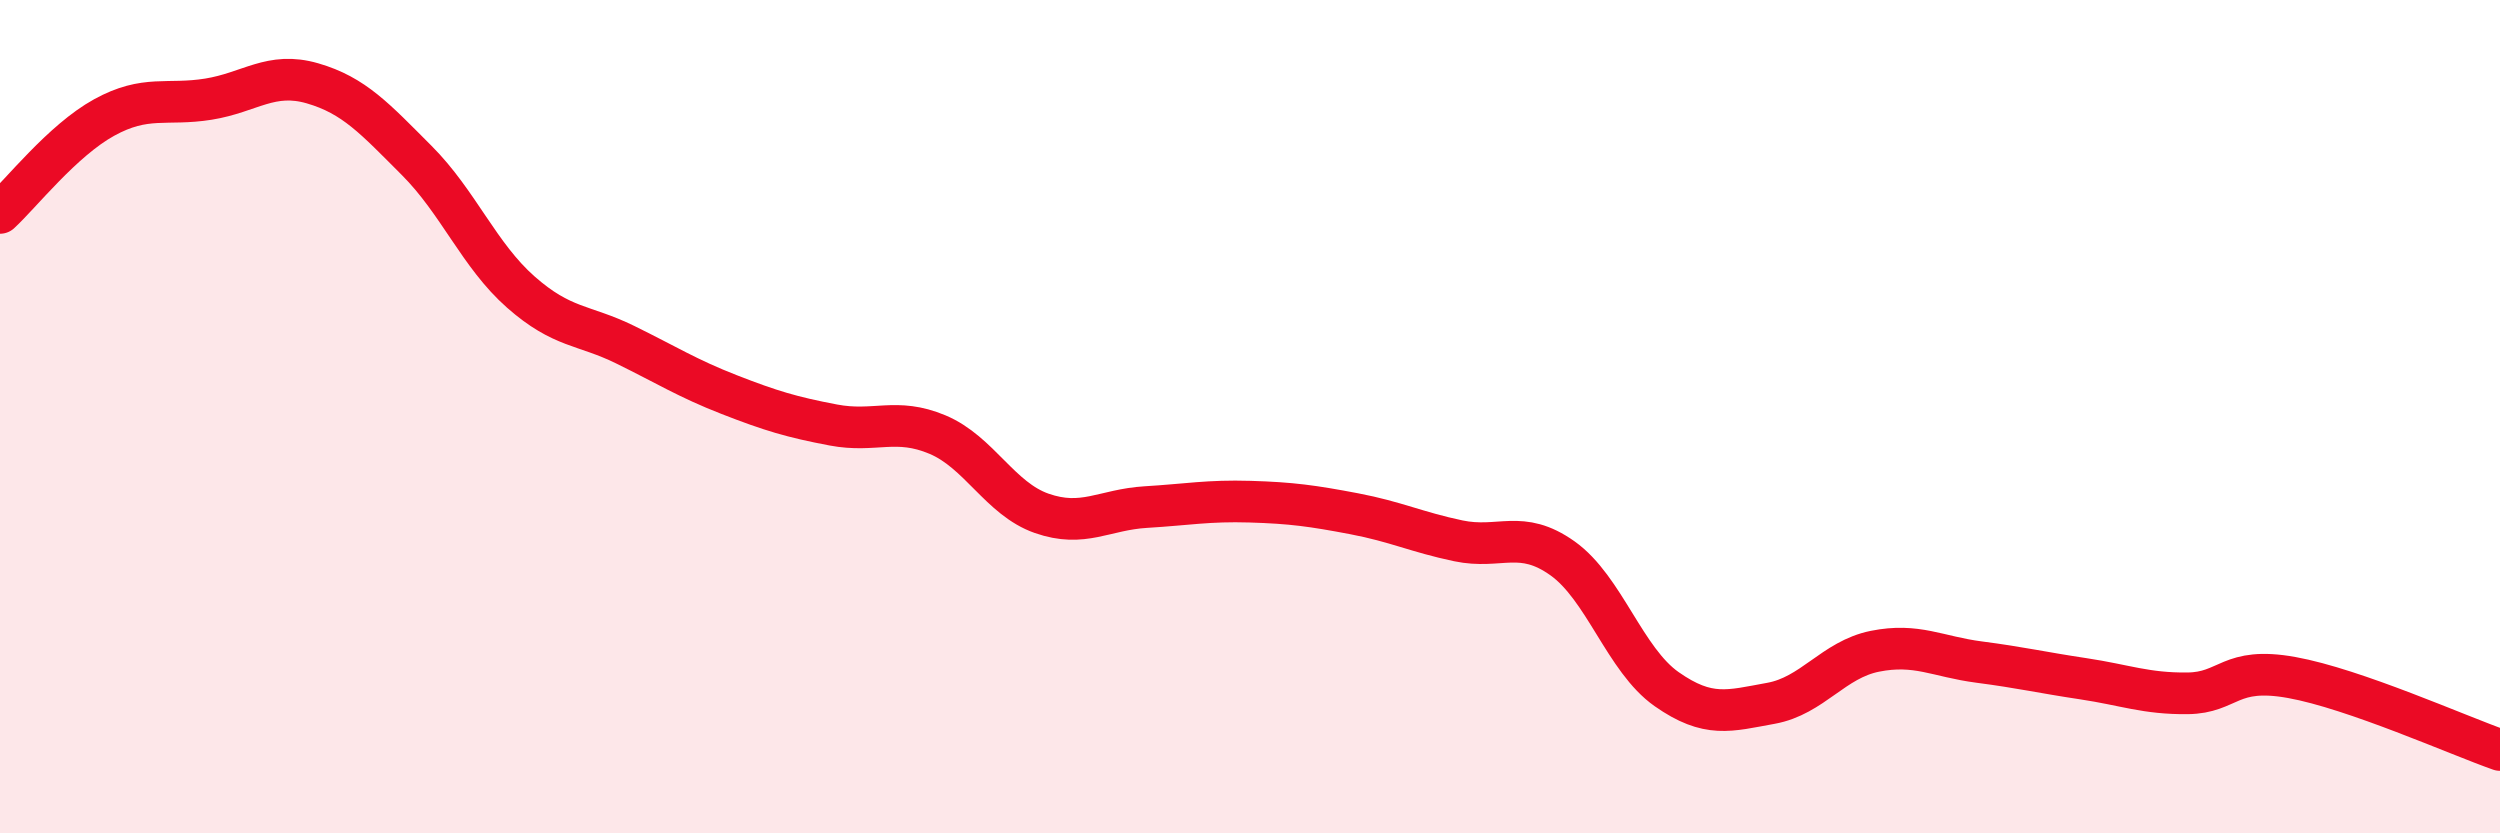
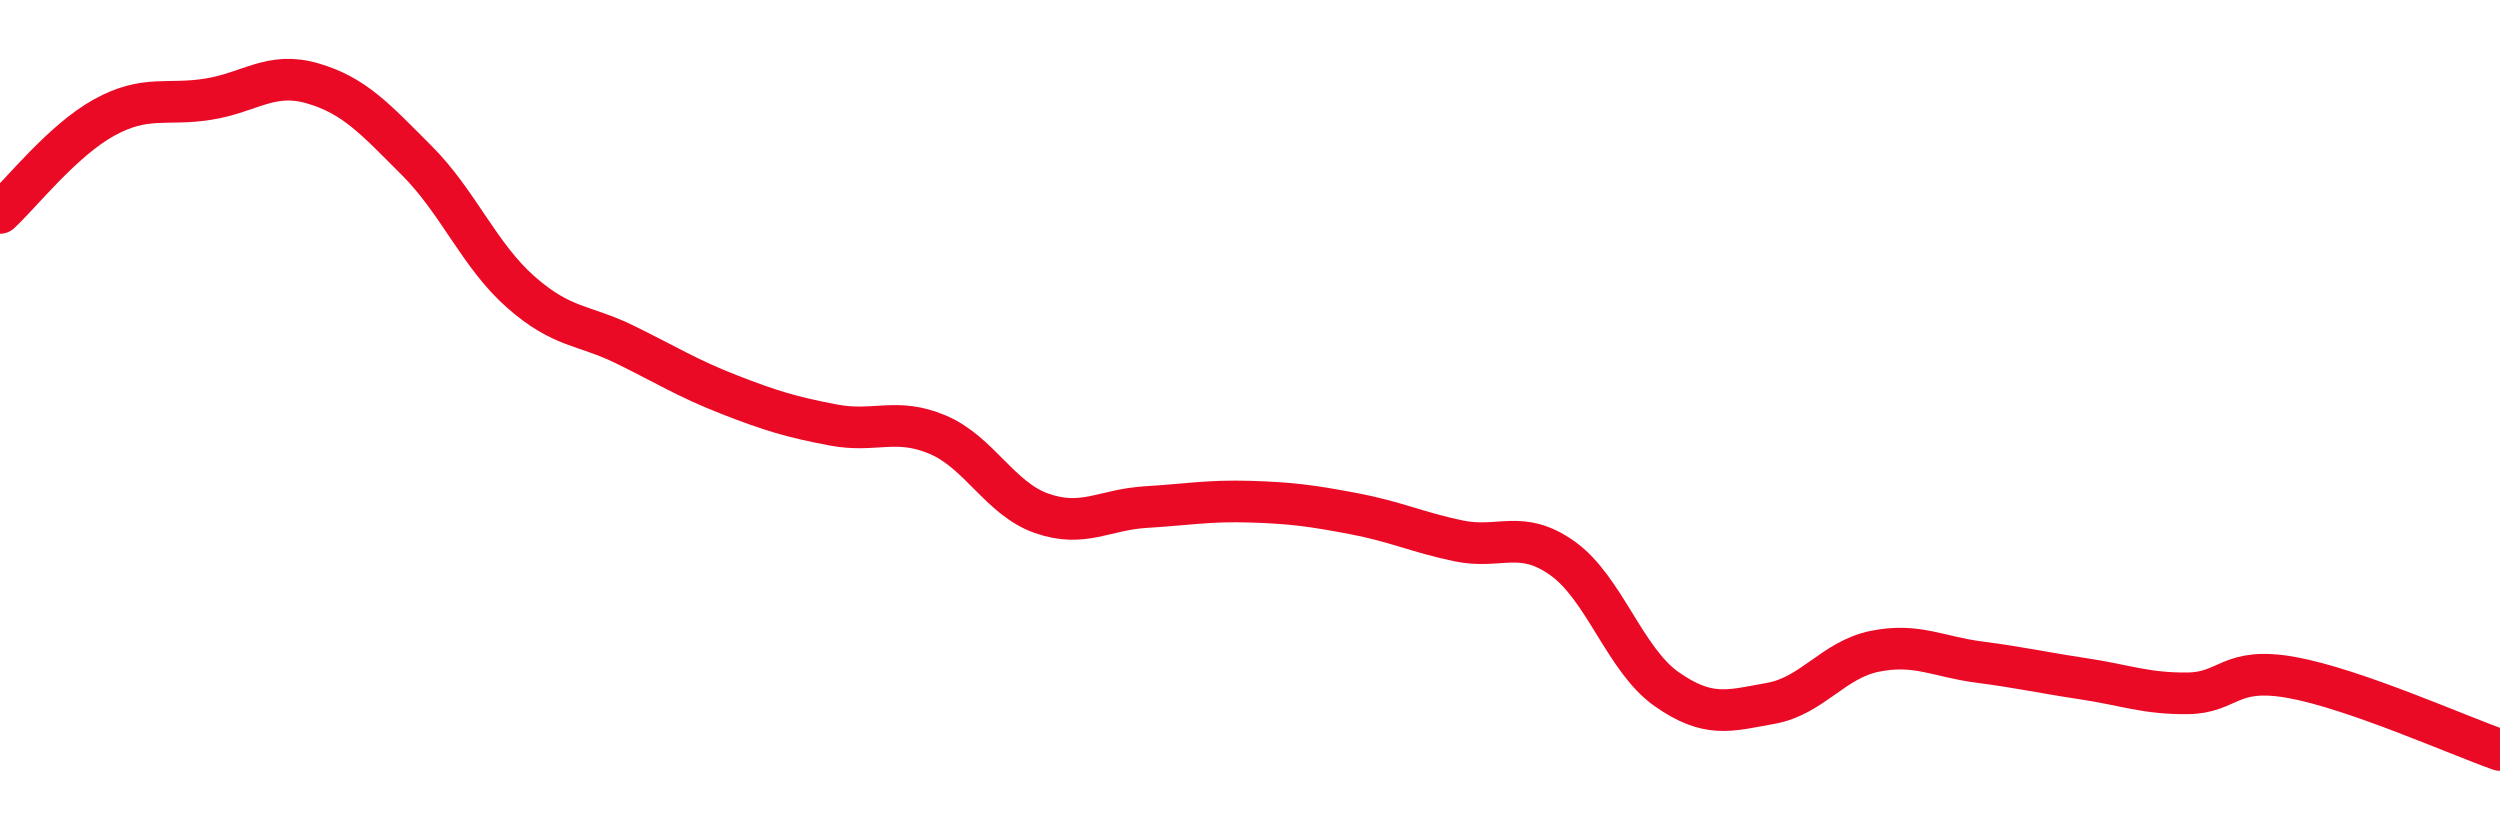
<svg xmlns="http://www.w3.org/2000/svg" width="60" height="20" viewBox="0 0 60 20">
-   <path d="M 0,5.11 C 0.5,4.65 1.5,3.37 2.5,2.82 C 3.5,2.27 4,2.54 5,2.38 C 6,2.22 6.5,1.71 7.5,2 C 8.5,2.29 9,2.85 10,3.85 C 11,4.85 11.5,6.13 12.5,7.01 C 13.5,7.89 14,7.78 15,8.27 C 16,8.76 16.5,9.08 17.5,9.47 C 18.5,9.86 19,10.01 20,10.2 C 21,10.39 21.5,10.01 22.5,10.43 C 23.5,10.85 24,11.97 25,12.32 C 26,12.67 26.5,12.23 27.5,12.17 C 28.5,12.11 29,12.01 30,12.04 C 31,12.07 31.5,12.14 32.5,12.33 C 33.5,12.52 34,12.77 35,12.98 C 36,13.19 36.5,12.69 37.5,13.4 C 38.5,14.11 39,15.84 40,16.54 C 41,17.24 41.5,17.06 42.5,16.88 C 43.5,16.7 44,15.83 45,15.63 C 46,15.43 46.5,15.76 47.5,15.89 C 48.5,16.02 49,16.14 50,16.29 C 51,16.44 51.5,16.65 52.5,16.64 C 53.5,16.63 53.5,15.99 55,16.26 C 56.5,16.53 59,17.65 60,18L60 20L0 20Z" fill="#EB0A25" opacity="0.1" stroke-linecap="round" stroke-linejoin="round" />
  <path d="M 0,5.11 C 0.5,4.65 1.5,3.37 2.5,2.82 C 3.5,2.27 4,2.54 5,2.38 C 6,2.22 6.5,1.71 7.5,2 C 8.5,2.29 9,2.85 10,3.85 C 11,4.85 11.5,6.13 12.5,7.01 C 13.5,7.89 14,7.78 15,8.27 C 16,8.76 16.5,9.08 17.5,9.47 C 18.5,9.86 19,10.01 20,10.2 C 21,10.39 21.5,10.01 22.5,10.43 C 23.5,10.85 24,11.97 25,12.32 C 26,12.67 26.5,12.23 27.5,12.17 C 28.5,12.11 29,12.01 30,12.04 C 31,12.07 31.5,12.14 32.5,12.33 C 33.5,12.52 34,12.77 35,12.98 C 36,13.19 36.5,12.69 37.5,13.4 C 38.5,14.11 39,15.84 40,16.54 C 41,17.24 41.5,17.06 42.5,16.88 C 43.5,16.7 44,15.83 45,15.63 C 46,15.43 46.5,15.76 47.5,15.89 C 48.5,16.02 49,16.14 50,16.29 C 51,16.44 51.5,16.65 52.5,16.64 C 53.5,16.63 53.5,15.99 55,16.26 C 56.5,16.53 59,17.65 60,18" stroke="#EB0A25" stroke-width="1" fill="none" stroke-linecap="round" stroke-linejoin="round" />
</svg>